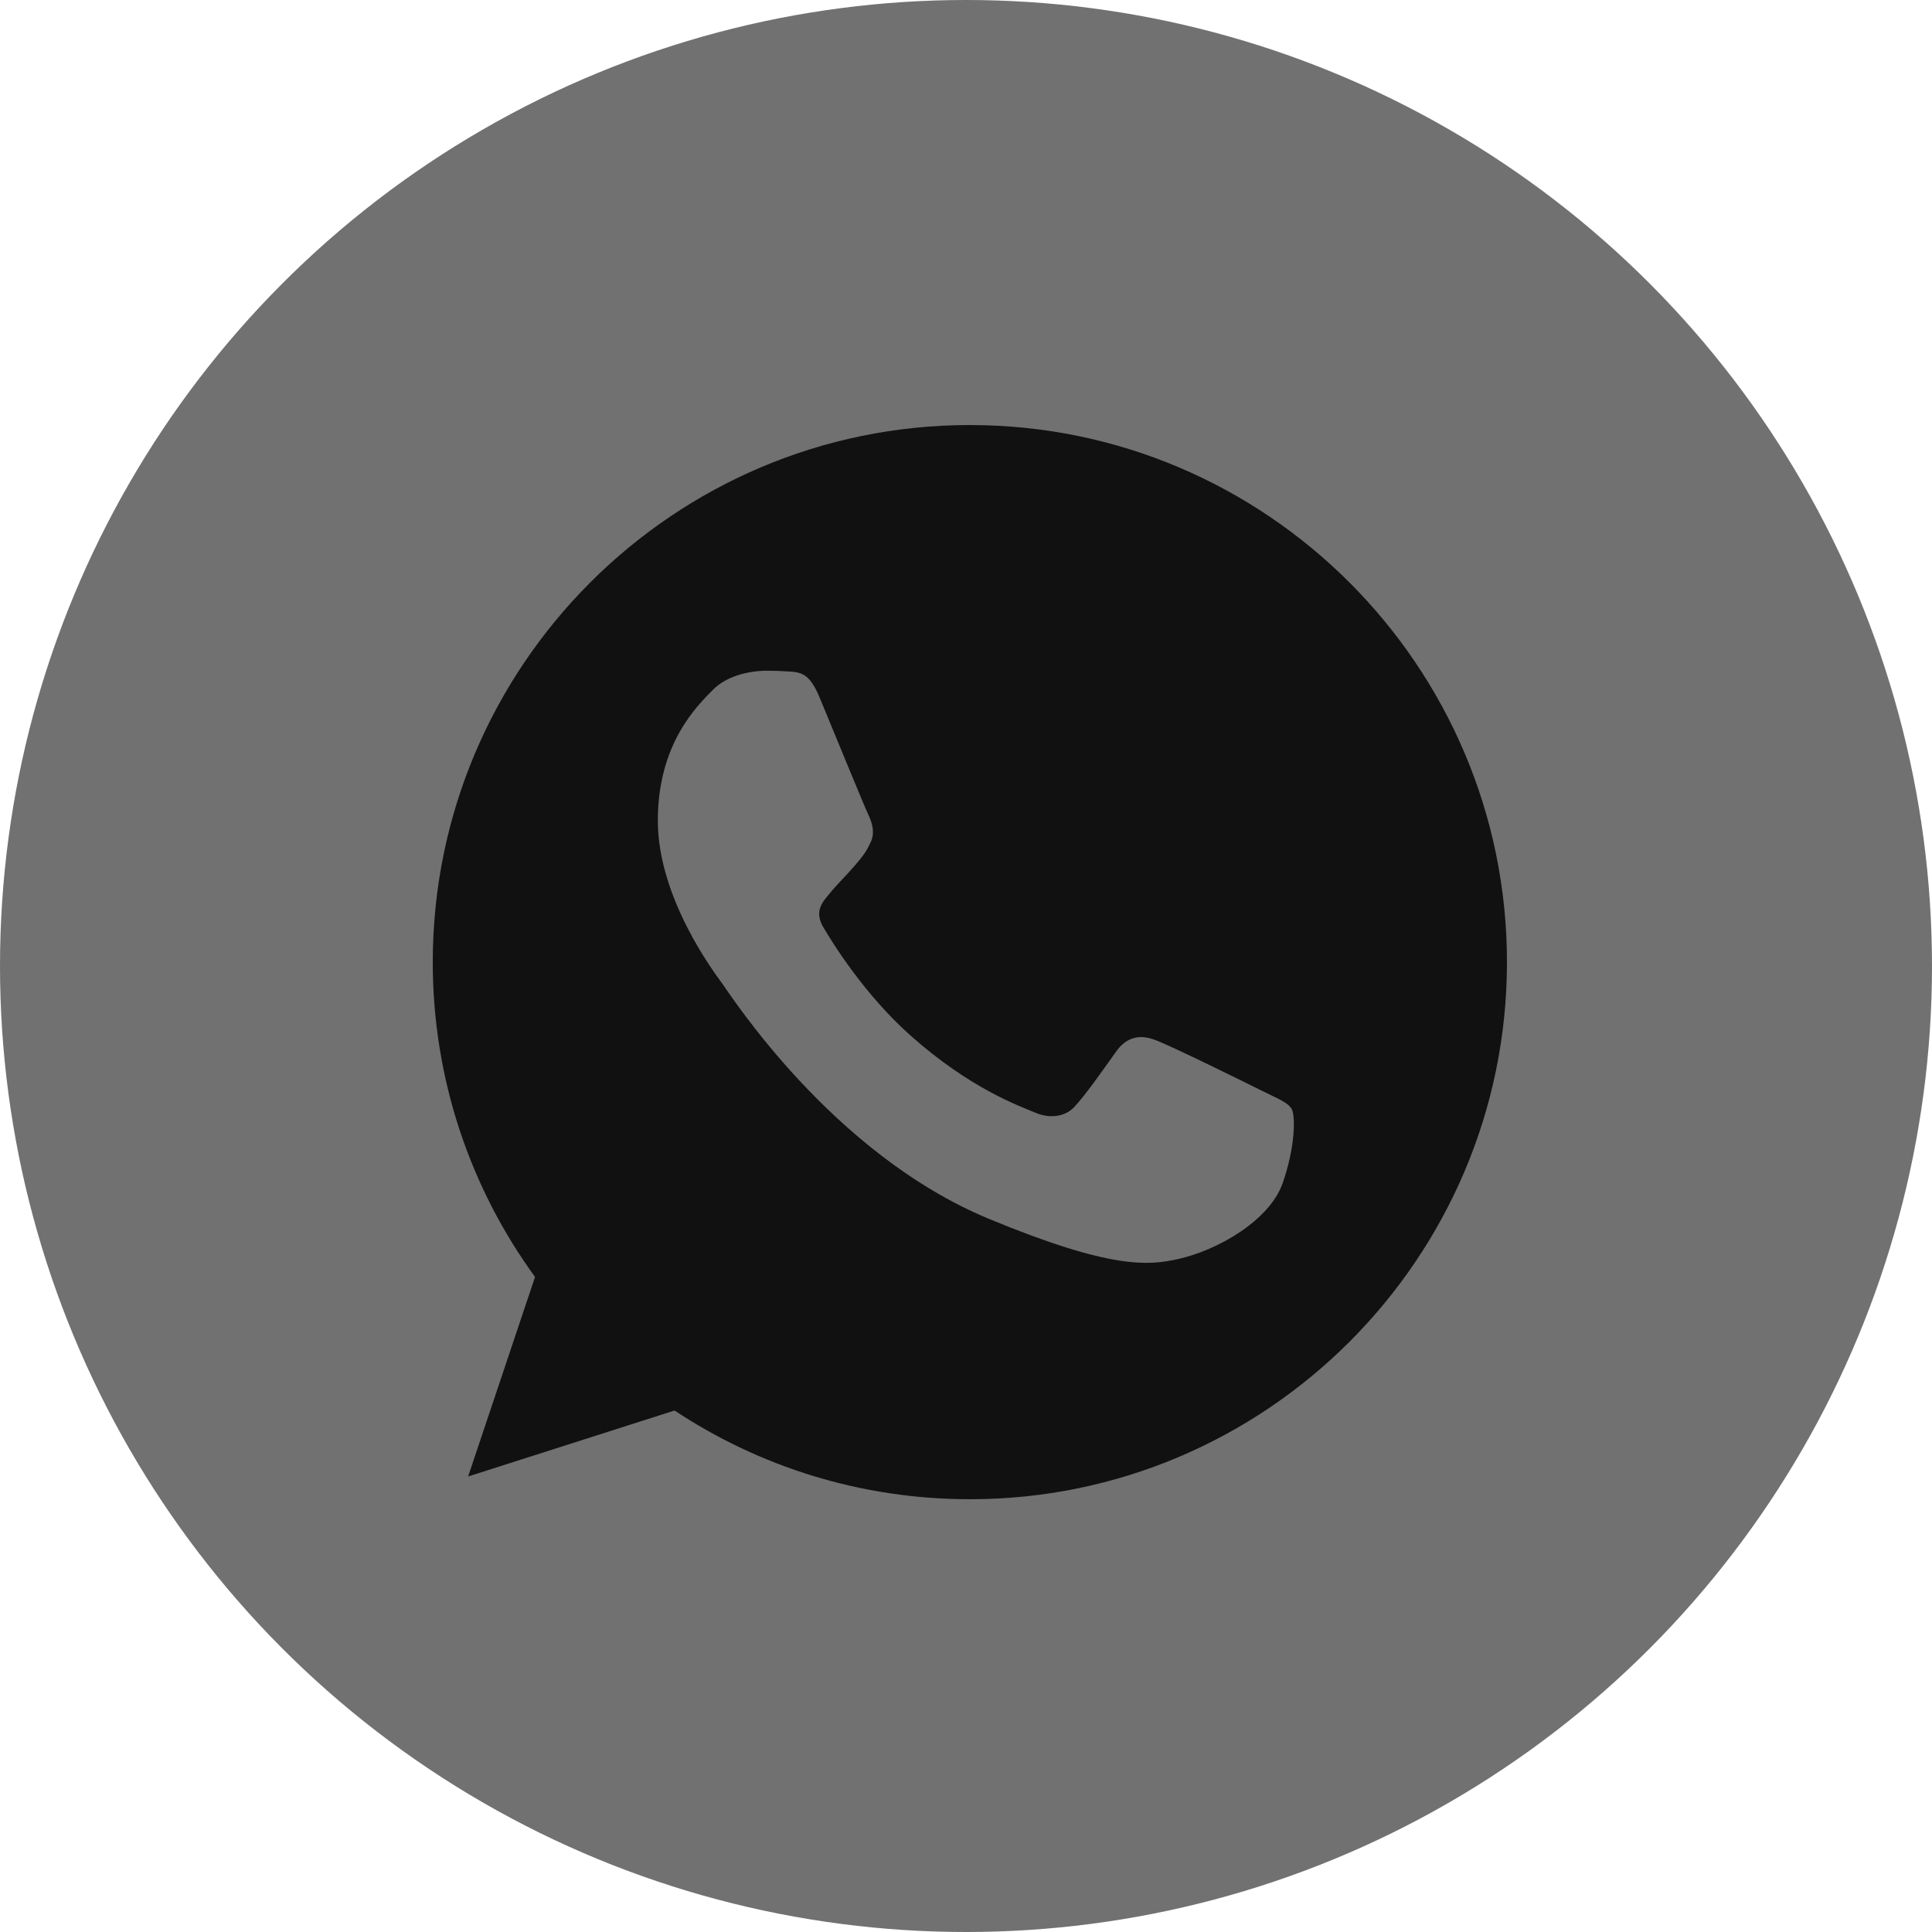
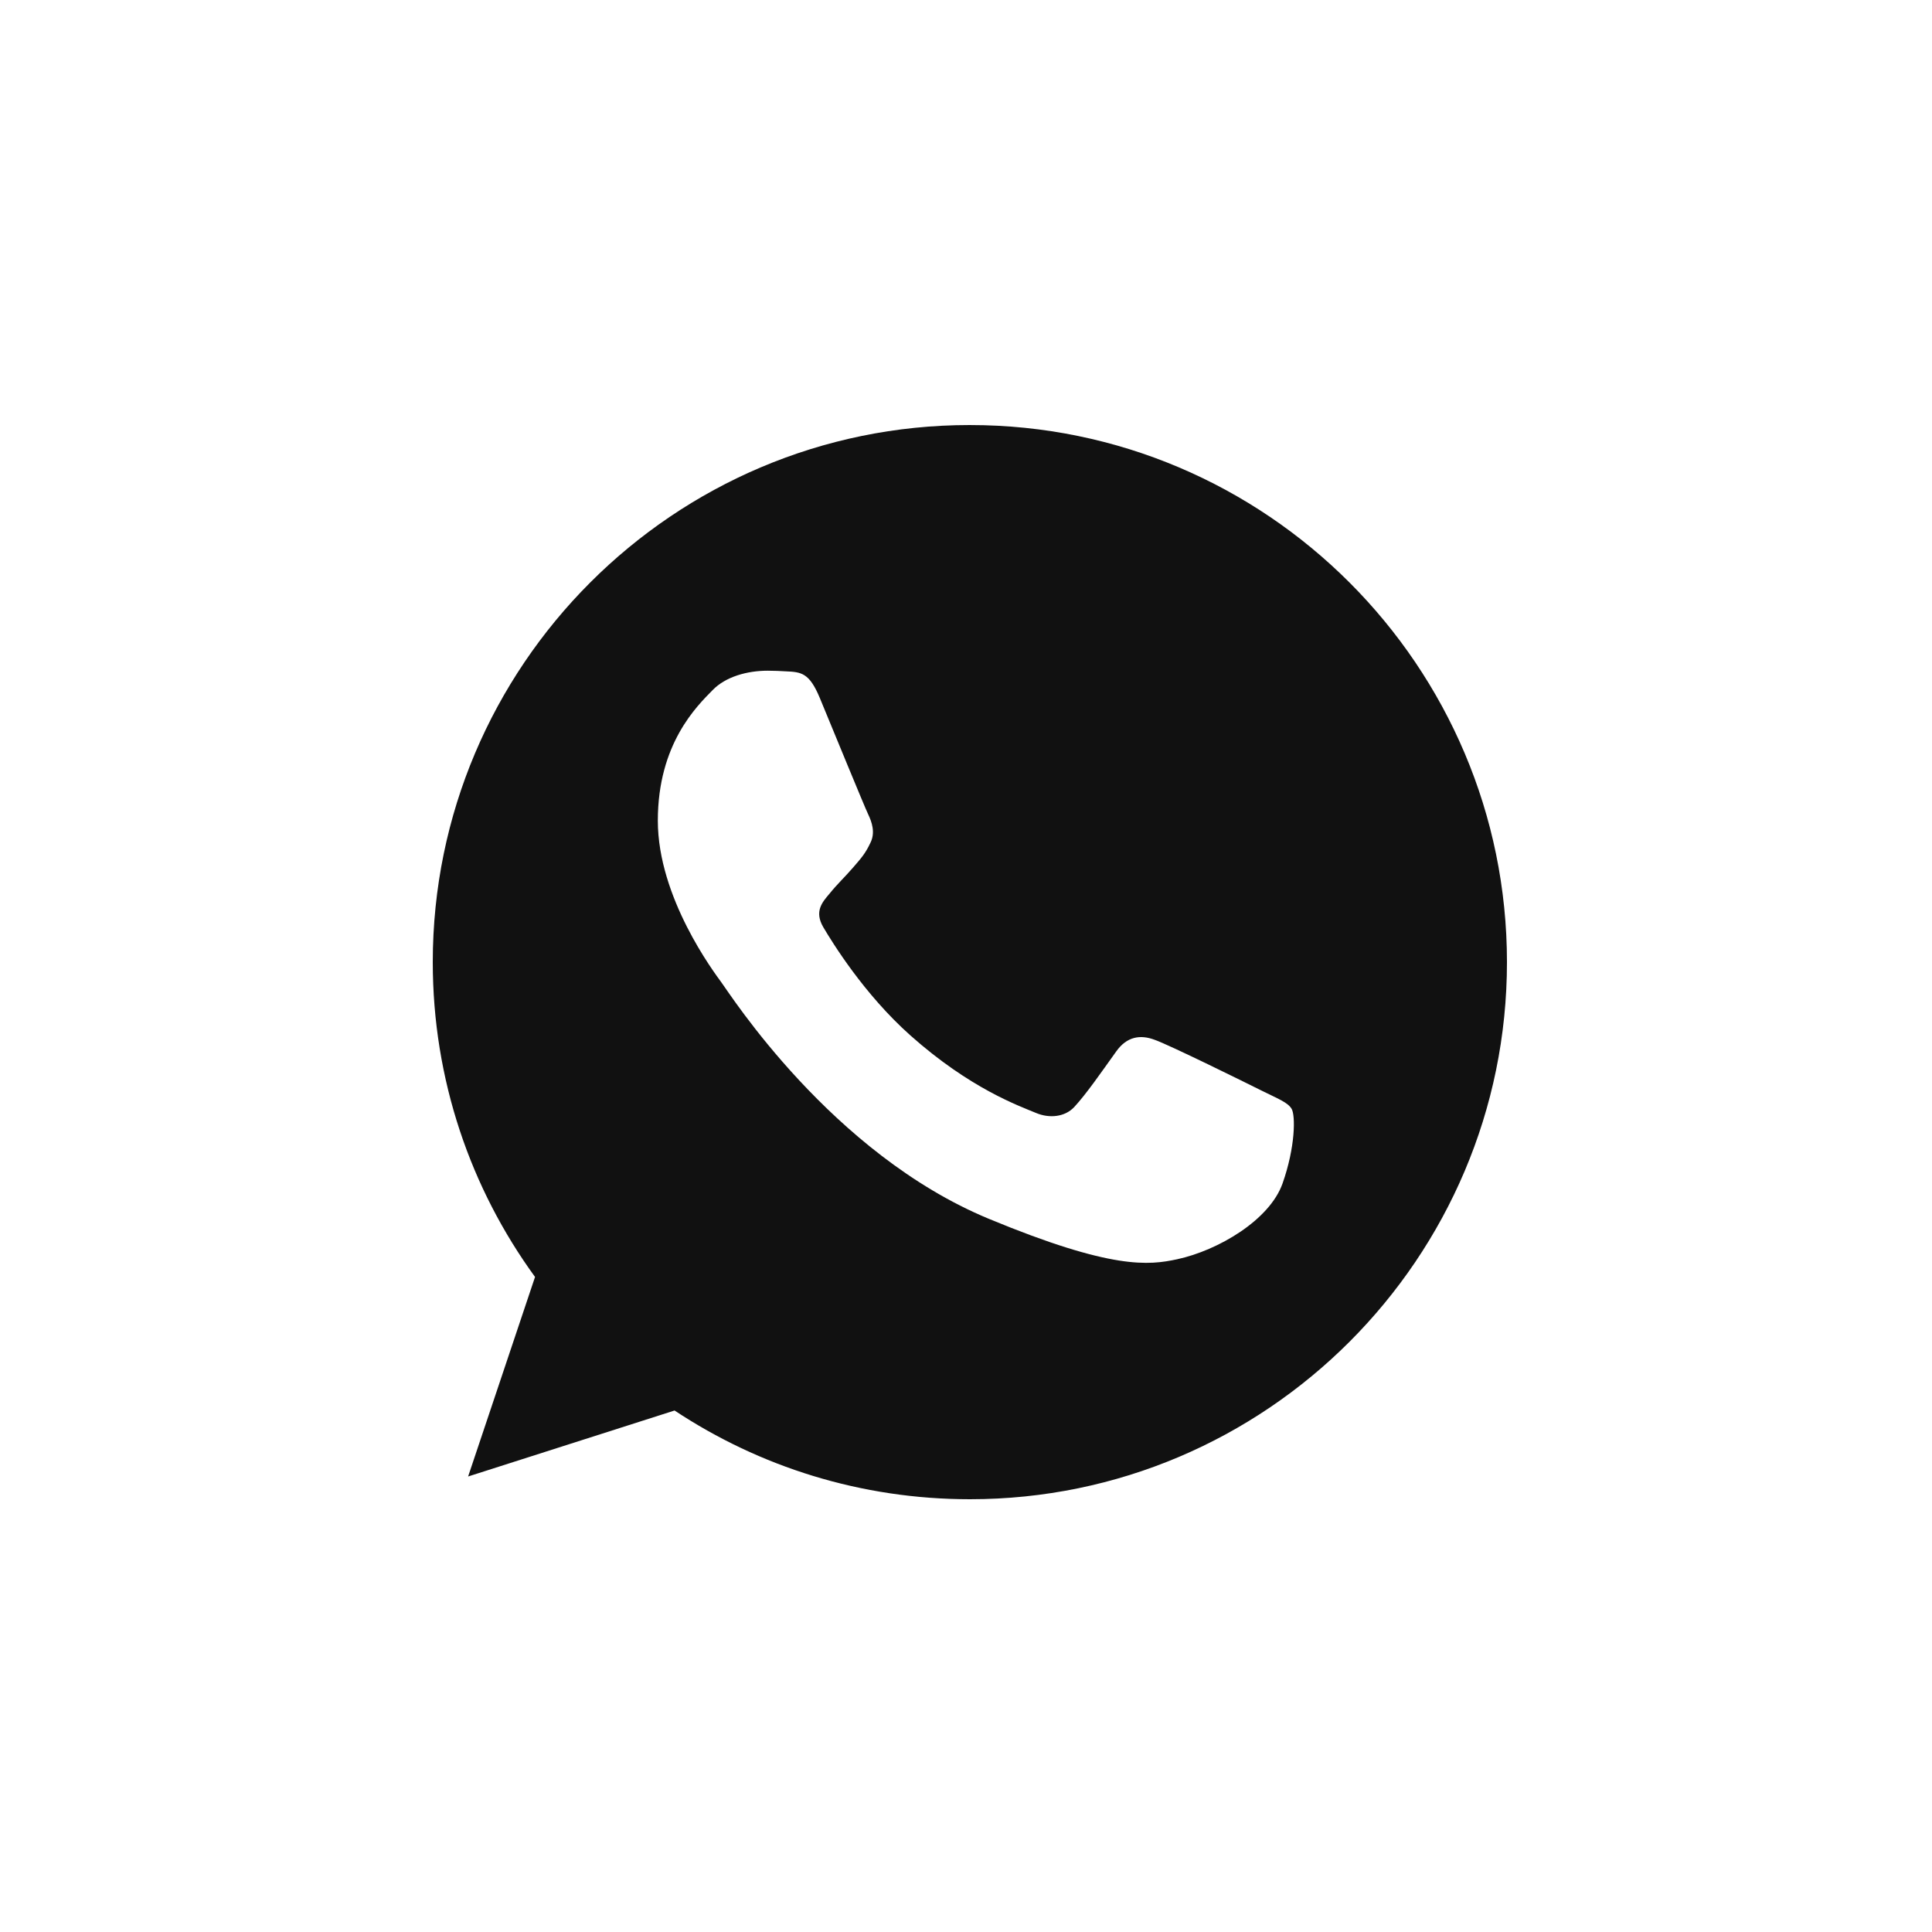
<svg xmlns="http://www.w3.org/2000/svg" width="250" height="250" viewBox="0 0 250 250" fill="none">
-   <circle cx="125" cy="125" r="125" fill="#717171" />
  <path fill-rule="evenodd" clip-rule="evenodd" d="M125.48 55C87.166 55 56 86.174 56 124.499C56 139.699 60.902 153.794 69.234 165.236L60.574 191.057L87.288 182.52C98.275 189.792 111.387 194 125.52 194C163.834 194 195 162.824 195 124.501C195 86.176 163.834 55.001 125.52 55.001L125.48 55ZM106.077 90.303C104.73 87.075 103.708 86.953 101.667 86.87C100.972 86.829 100.197 86.789 99.338 86.789C96.682 86.789 93.905 87.565 92.23 89.281C90.188 91.365 85.123 96.226 85.123 106.196C85.123 116.166 92.394 125.808 93.374 127.157C94.395 128.504 107.548 149.26 127.971 157.72C143.942 164.338 148.681 163.725 152.316 162.949C157.625 161.805 164.284 157.881 165.959 153.143C167.634 148.402 167.634 144.357 167.143 143.499C166.653 142.641 165.304 142.152 163.262 141.13C161.221 140.108 151.294 135.205 149.415 134.551C147.576 133.857 145.821 134.103 144.433 136.064C142.472 138.801 140.553 141.581 139 143.255C137.774 144.563 135.772 144.726 134.098 144.031C131.851 143.092 125.562 140.884 117.8 133.979C111.795 128.628 107.711 121.968 106.527 119.967C105.342 117.924 106.405 116.738 107.343 115.635C108.364 114.368 109.344 113.47 110.366 112.284C111.387 111.1 111.959 110.487 112.612 109.097C113.308 107.749 112.816 106.36 112.326 105.338C111.837 104.316 107.752 94.347 106.077 90.303Z" fill="#111111" />
</svg>